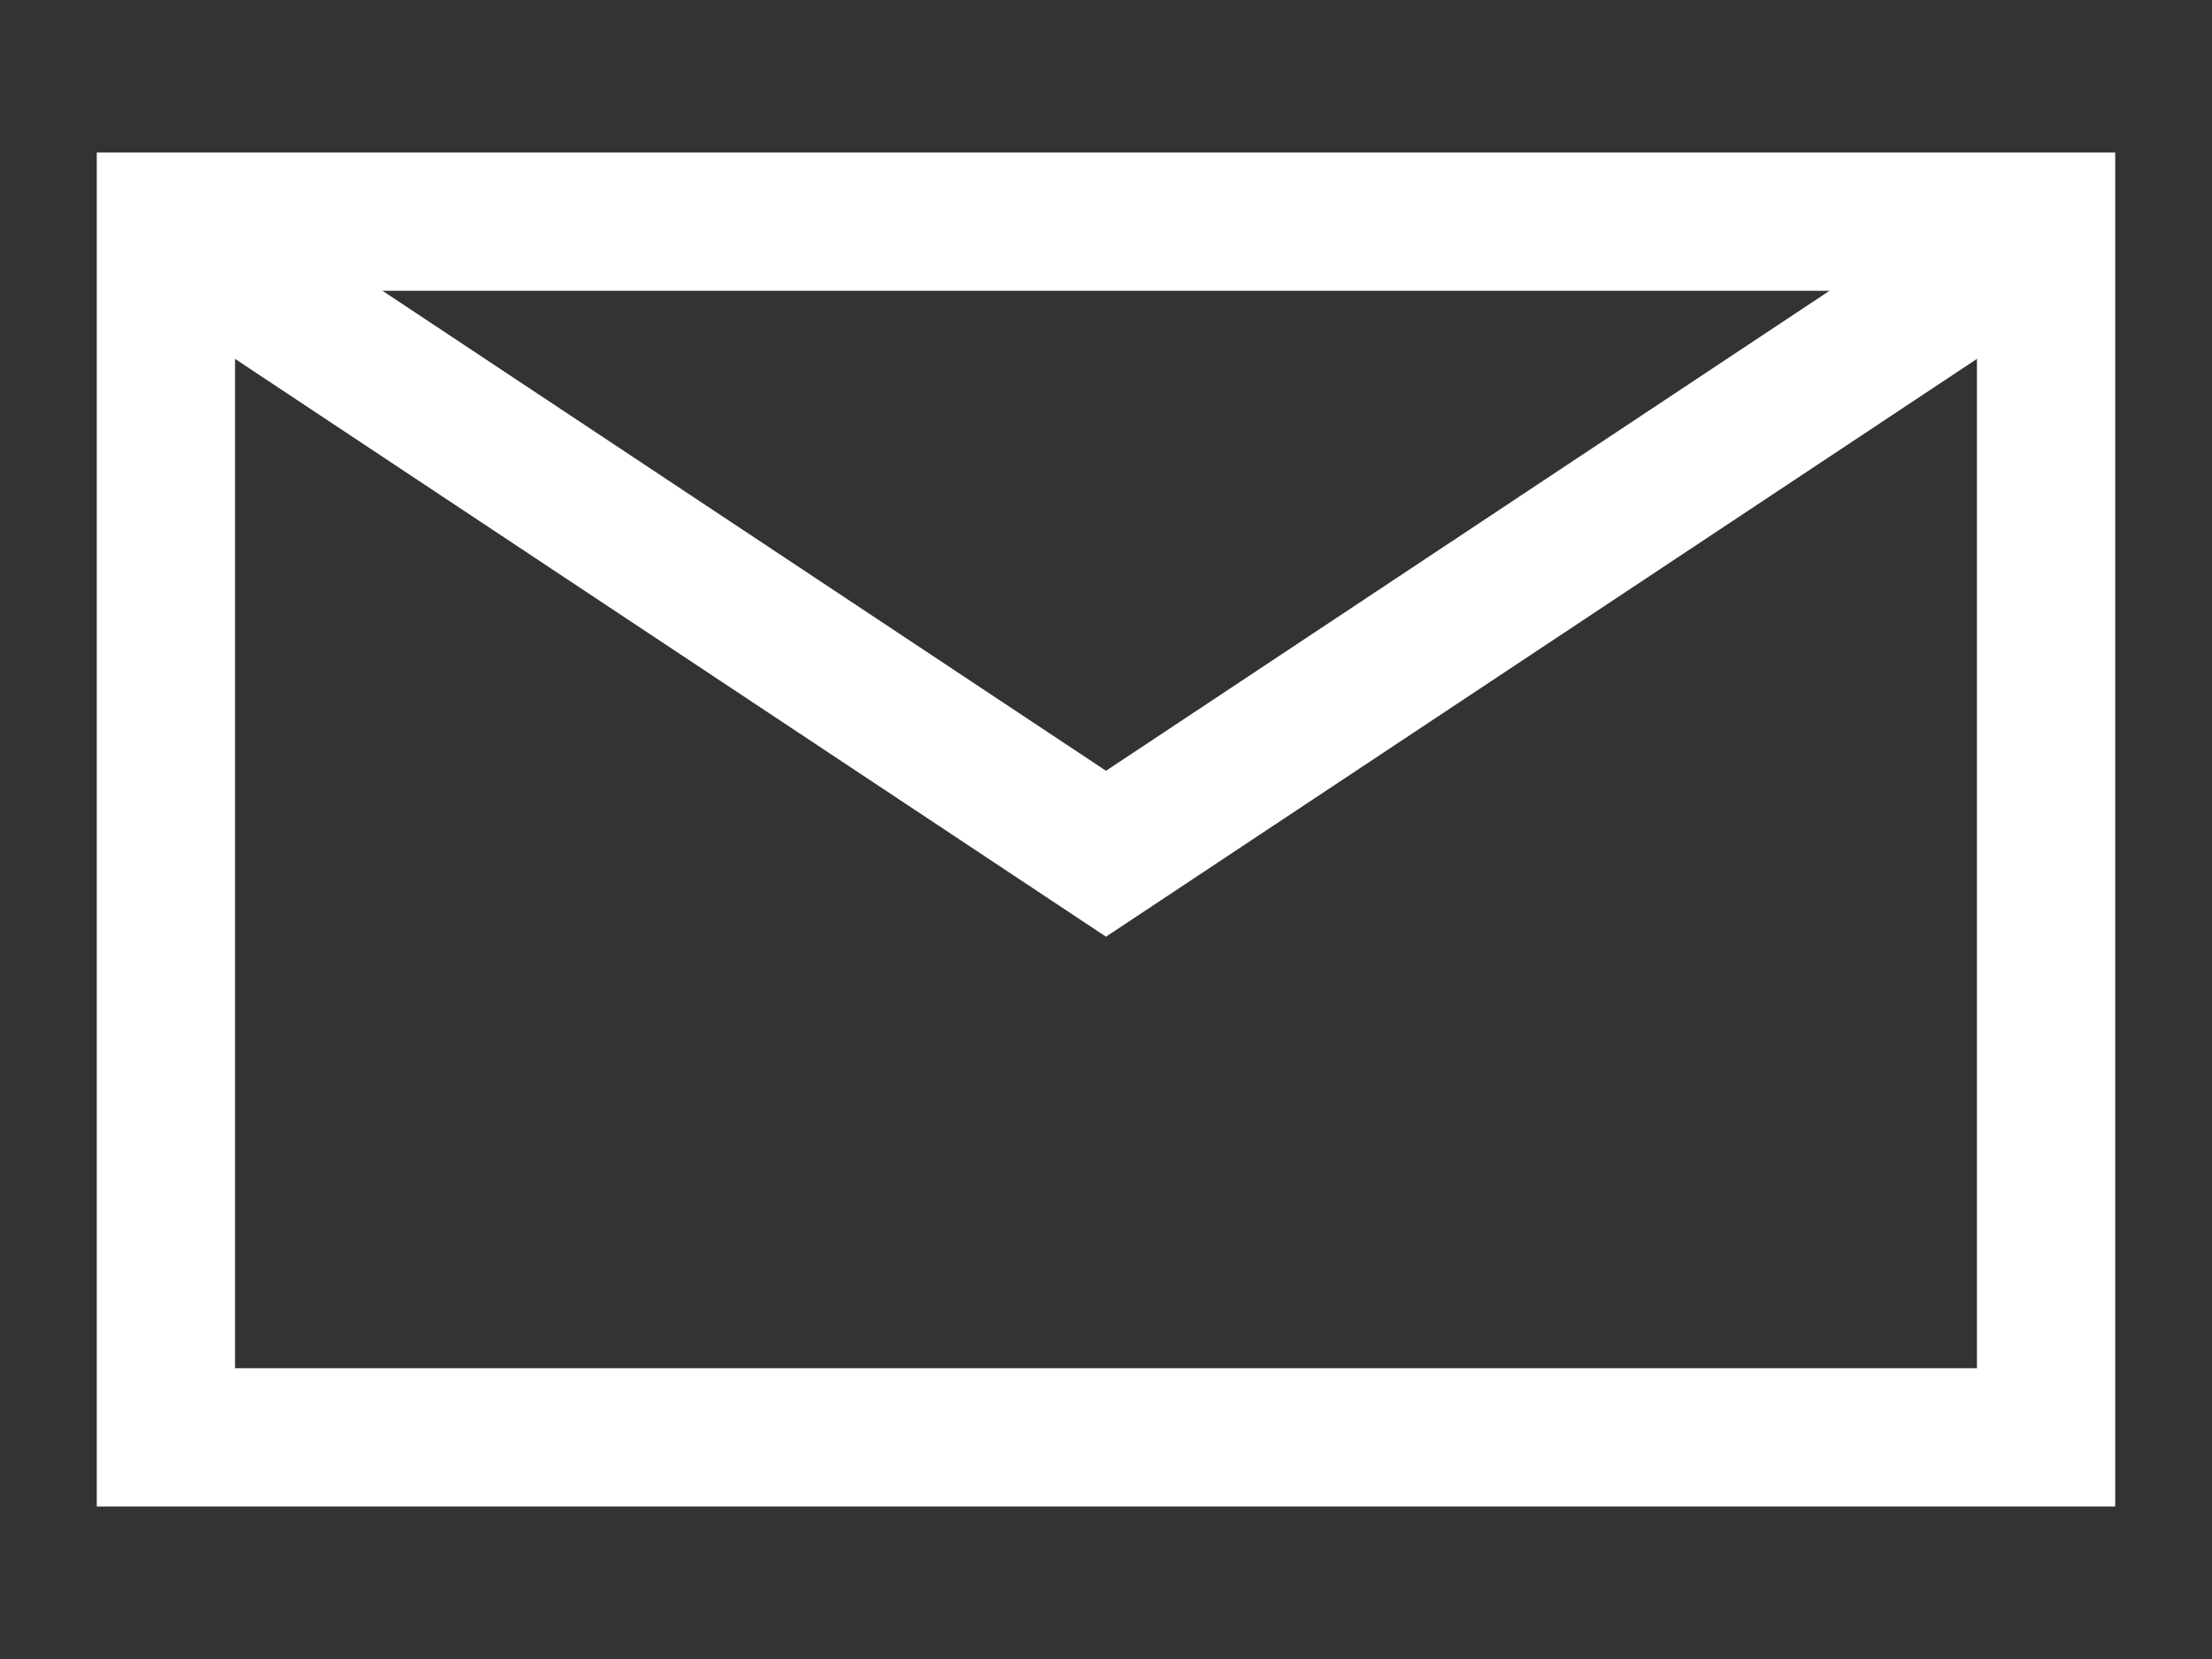
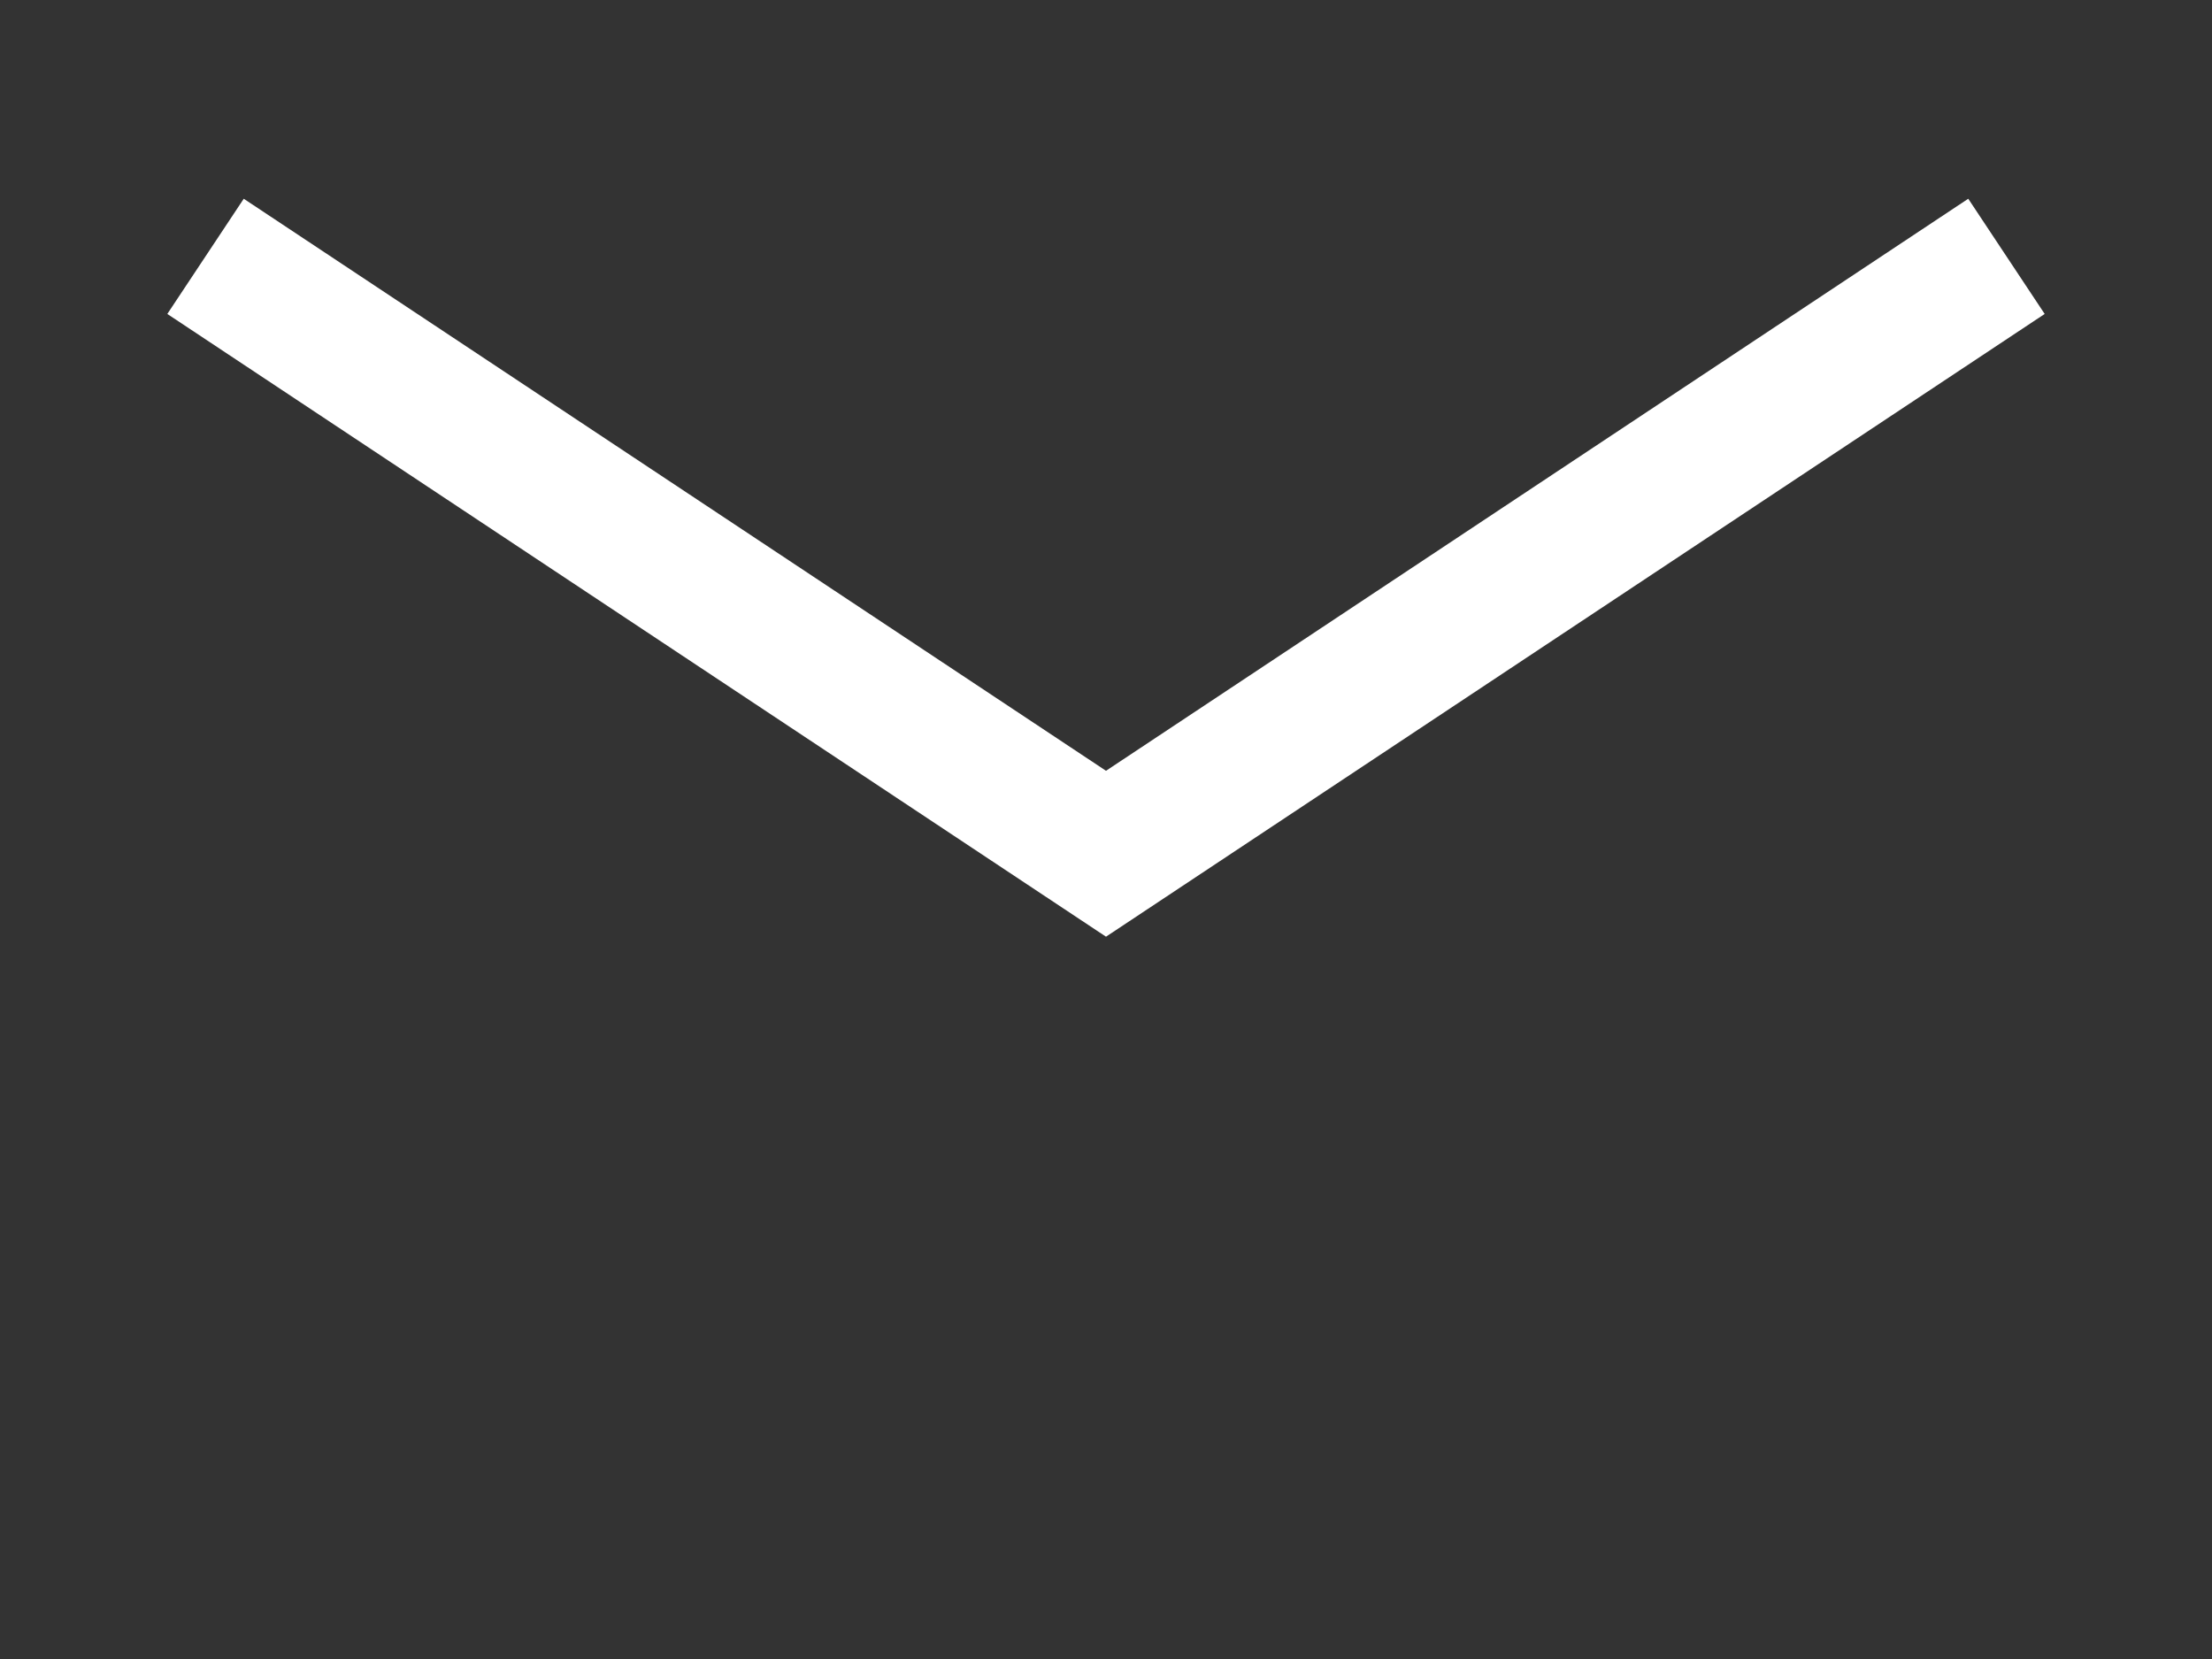
<svg xmlns="http://www.w3.org/2000/svg" id="Line_Square_Email" data-name="Line Square/Email" width="24" height="18" viewBox="0 0 24 18">
  <rect x="0" y="0" width="24" height="18" fill="#333333" stroke="none" />
-   <rect id="Line_Square_Email_Frame_Background_" data-name="Line Square/Email [Frame Background]" width="24" height="18" fill="none" />
  <g id="Email">
-     <path id="Vector" d="M0,0H20.4V13.19H0Z" transform="translate(1.8 2.405)" fill="none" stroke="#fff" stroke-linecap="square" stroke-width="1.5" />
    <path id="Vector-2" data-name="Vector" d="M18.29,0,9.145,6.067,0,0" transform="translate(2.855 3.196)" fill="none" stroke="#fff" stroke-linecap="square" stroke-width="1.5" />
  </g>
</svg>